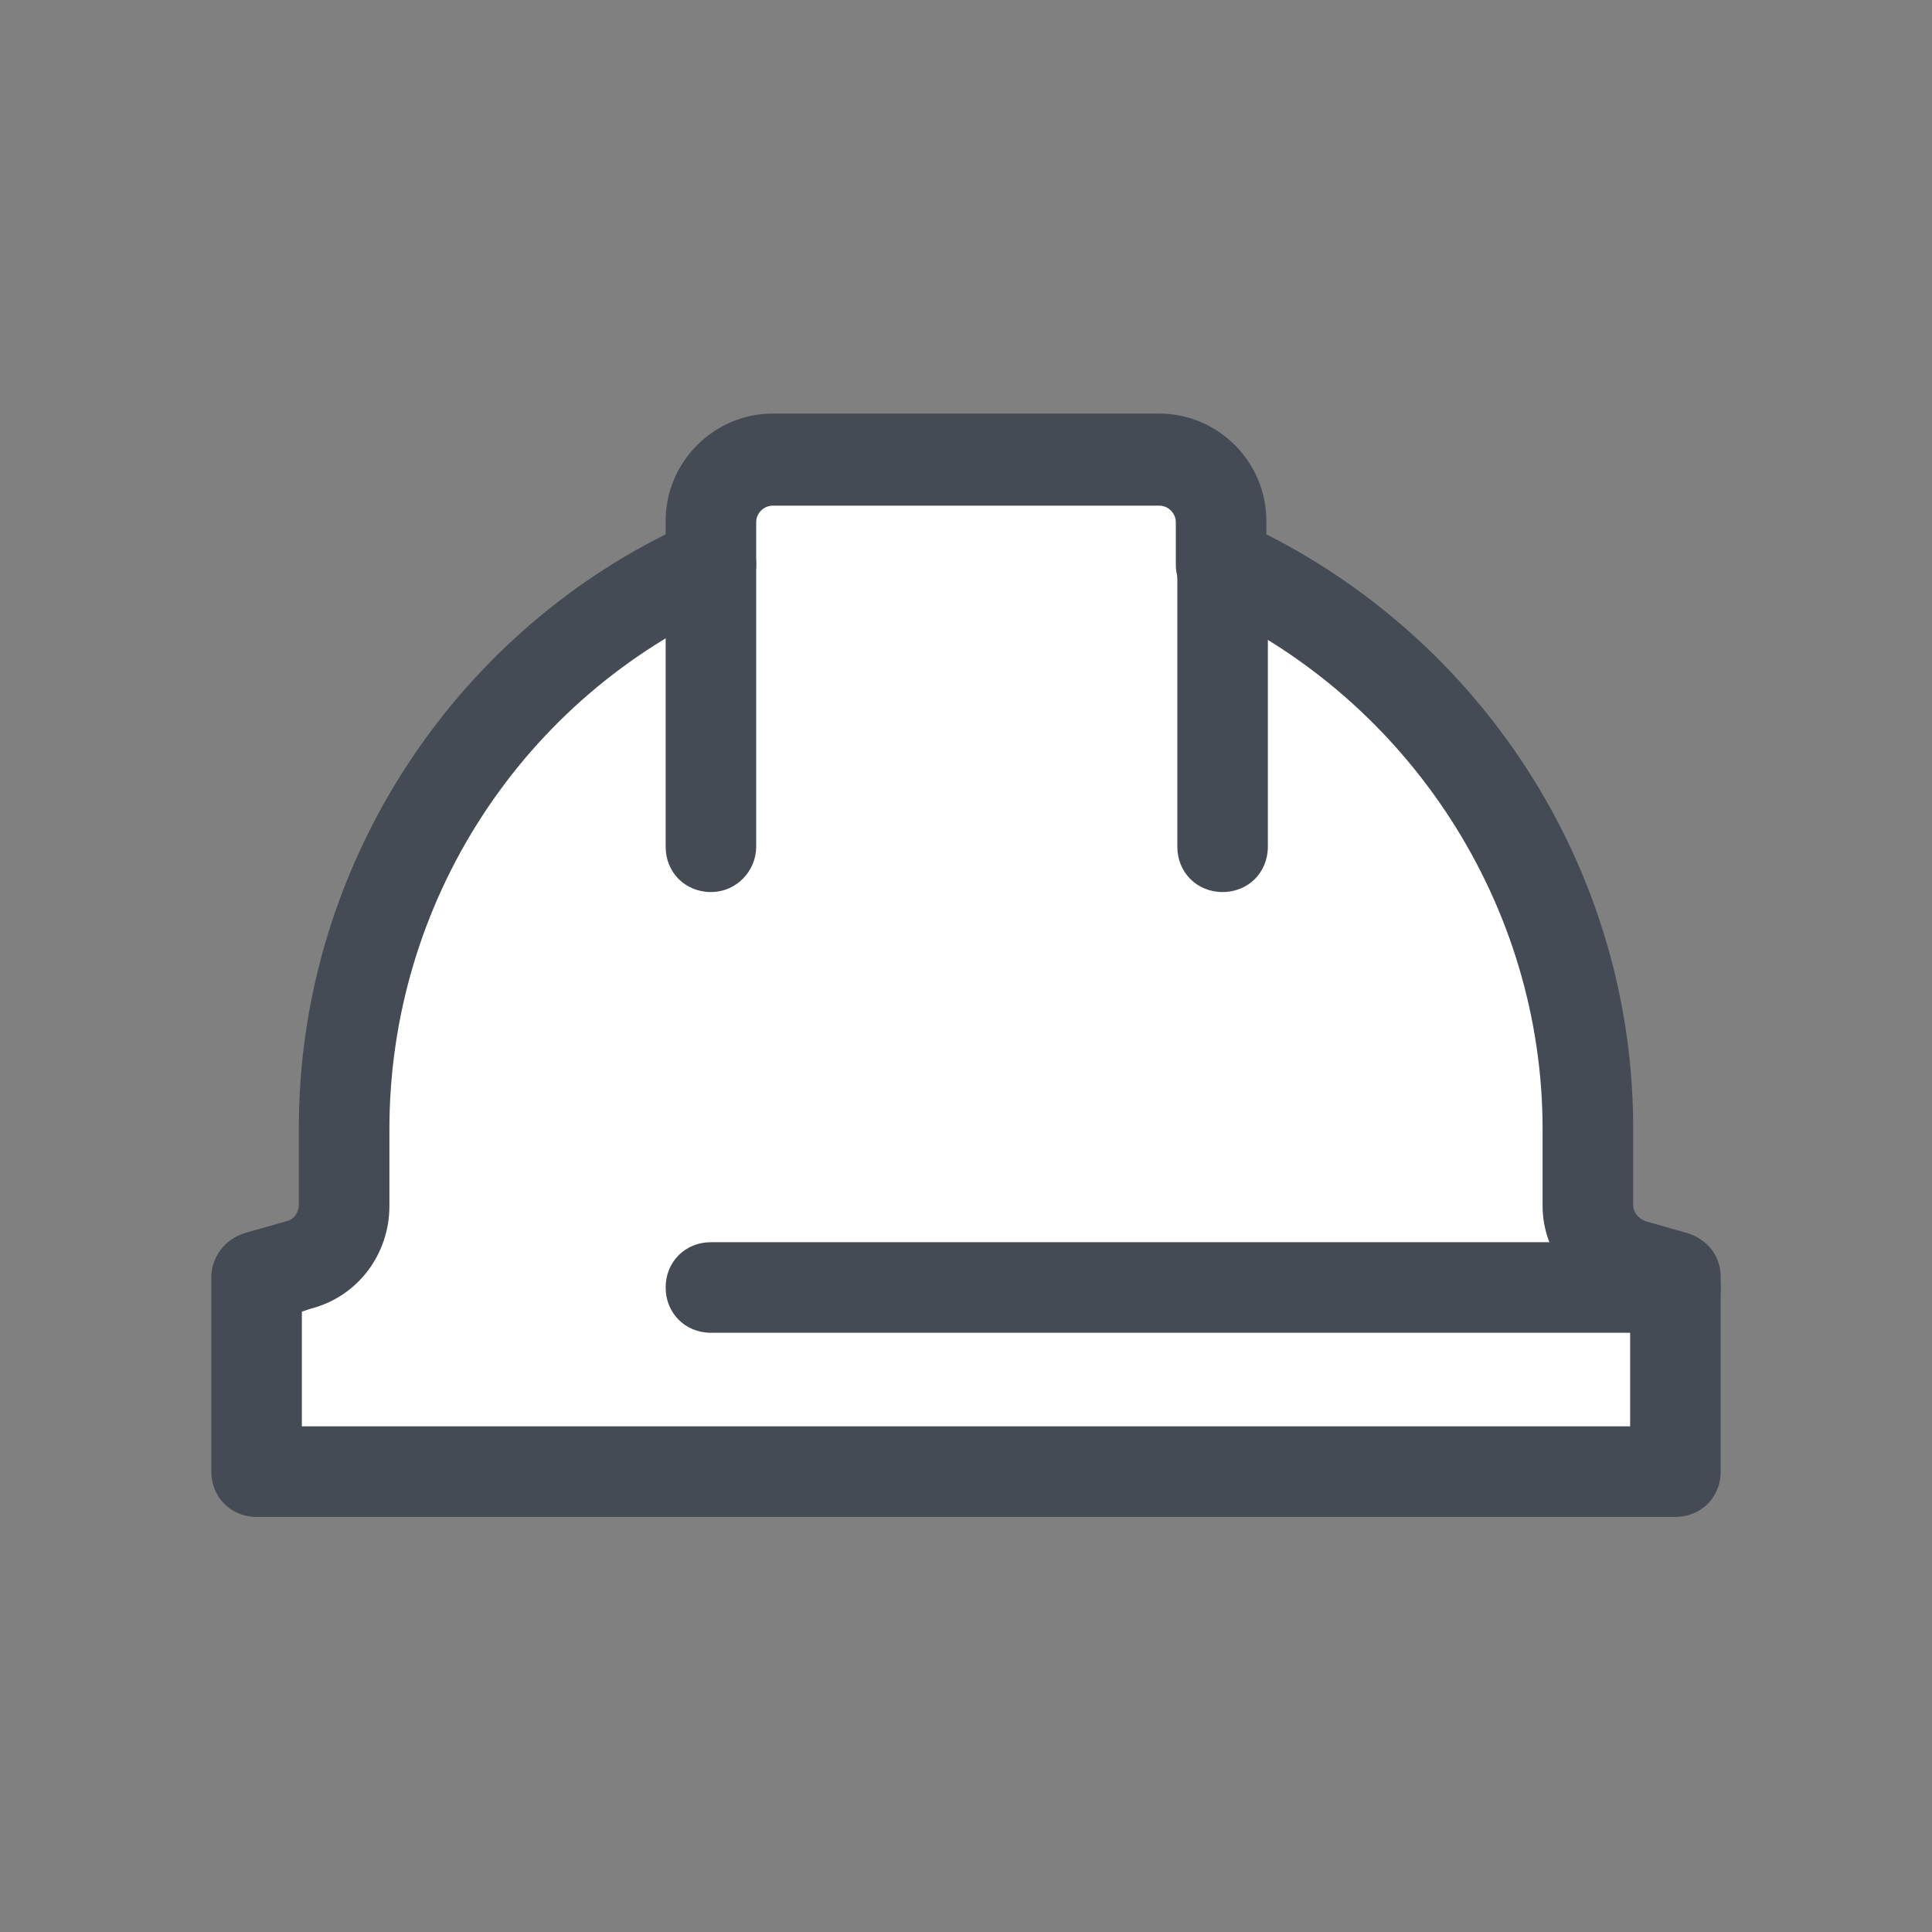
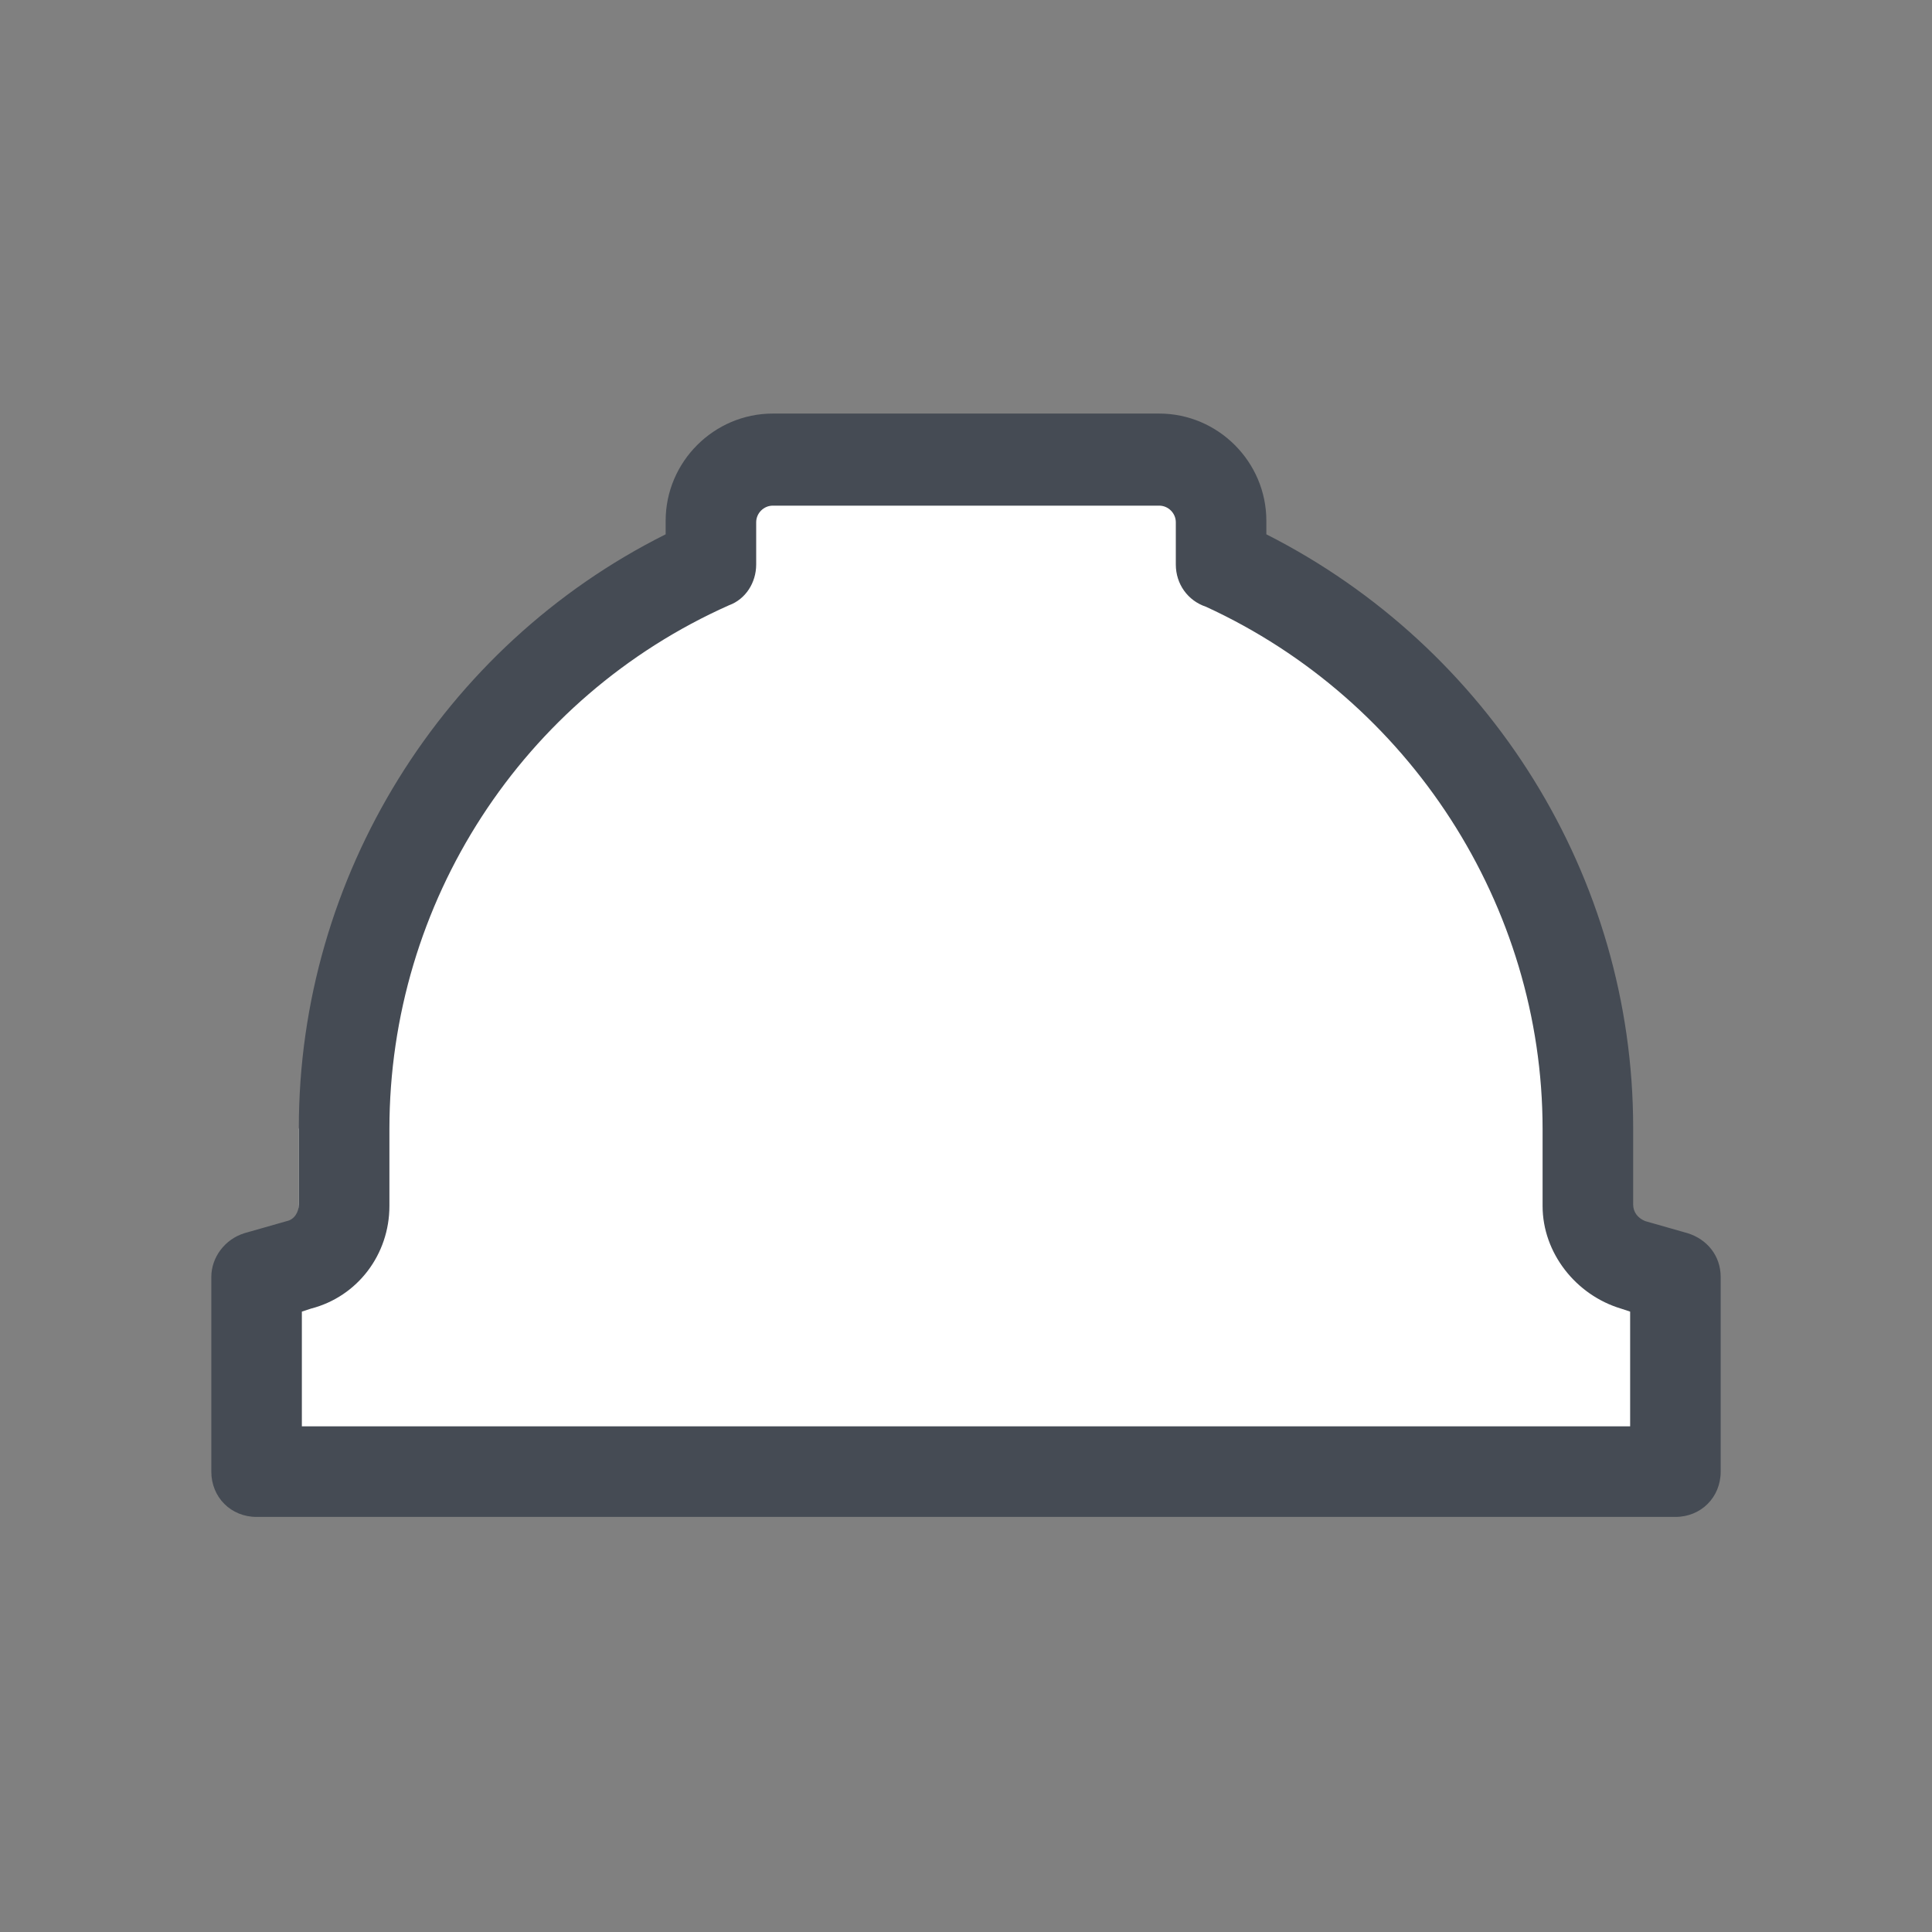
<svg xmlns="http://www.w3.org/2000/svg" width="50" height="50" viewBox="0 0 50 50" fill="none">
  <rect x="0" y="0" width="50" height="50" fill="#808080" stroke="none" />
-   <path d="M7.734 32.734C8.438 32.539 8.906 31.914 8.906 31.211V29.219C8.906 22.695 12.812 17.109 18.398 14.609V13.516C18.398 12.617 19.102 11.914 20 11.914H23.164H24.922H26.758H30C30.898 11.914 31.602 12.617 31.602 13.516V14.609H31.641C37.227 17.109 41.094 22.734 41.094 29.219V31.211C41.094 31.914 41.562 32.539 42.266 32.734L43.359 33.047V38.086H6.641V33.047L7.734 32.734Z" fill="white" />
+   <path d="M7.734 32.734V29.219C8.906 22.695 12.812 17.109 18.398 14.609V13.516C18.398 12.617 19.102 11.914 20 11.914H23.164H24.922H26.758H30C30.898 11.914 31.602 12.617 31.602 13.516V14.609H31.641C37.227 17.109 41.094 22.734 41.094 29.219V31.211C41.094 31.914 41.562 32.539 42.266 32.734L43.359 33.047V38.086H6.641V33.047L7.734 32.734Z" fill="white" />
  <path d="M43.359 39.258H6.641C5.977 39.258 5.469 38.75 5.469 38.086V33.047C5.469 32.539 5.82 32.07 6.328 31.914L7.422 31.602C7.617 31.562 7.734 31.367 7.734 31.172V29.18C7.734 22.695 11.445 16.719 17.227 13.828V13.477C17.227 11.953 18.477 10.703 20 10.703H30C31.523 10.703 32.773 11.953 32.773 13.477V13.828C38.555 16.758 42.266 22.695 42.266 29.18V31.172C42.266 31.367 42.383 31.523 42.578 31.602L43.672 31.914C44.18 32.07 44.531 32.5 44.531 33.047V38.086C44.531 38.75 44.023 39.258 43.359 39.258ZM7.812 36.914H42.188V33.945L41.953 33.867C40.781 33.516 39.922 32.422 39.922 31.211V29.219C39.922 23.438 36.484 18.125 31.211 15.703C30.742 15.547 30.43 15.117 30.43 14.609V13.516C30.43 13.281 30.234 13.086 30 13.086H20C19.766 13.086 19.57 13.281 19.57 13.516V14.609C19.57 15.078 19.297 15.508 18.867 15.664C13.516 18.047 10.078 23.359 10.078 29.219V31.211C10.078 32.461 9.258 33.555 8.047 33.867L7.812 33.945V36.914Z" fill="#454B54" />
-   <path d="M43.359 34.492H18.398C17.734 34.492 17.227 33.984 17.227 33.32C17.227 32.656 17.734 32.148 18.398 32.148H43.359C44.023 32.148 44.531 32.656 44.531 33.32C44.531 33.984 44.023 34.492 43.359 34.492ZM18.398 23.086C17.734 23.086 17.227 22.578 17.227 21.914V14.609C17.227 13.945 17.734 13.438 18.398 13.438C19.062 13.438 19.57 13.945 19.57 14.609V21.914C19.57 22.539 19.062 23.086 18.398 23.086ZM31.641 23.086C30.977 23.086 30.469 22.578 30.469 21.914V14.609C30.469 13.945 30.977 13.438 31.641 13.438C32.305 13.438 32.812 13.945 32.812 14.609V21.914C32.812 22.578 32.305 23.086 31.641 23.086Z" fill="#454B54" />
</svg>